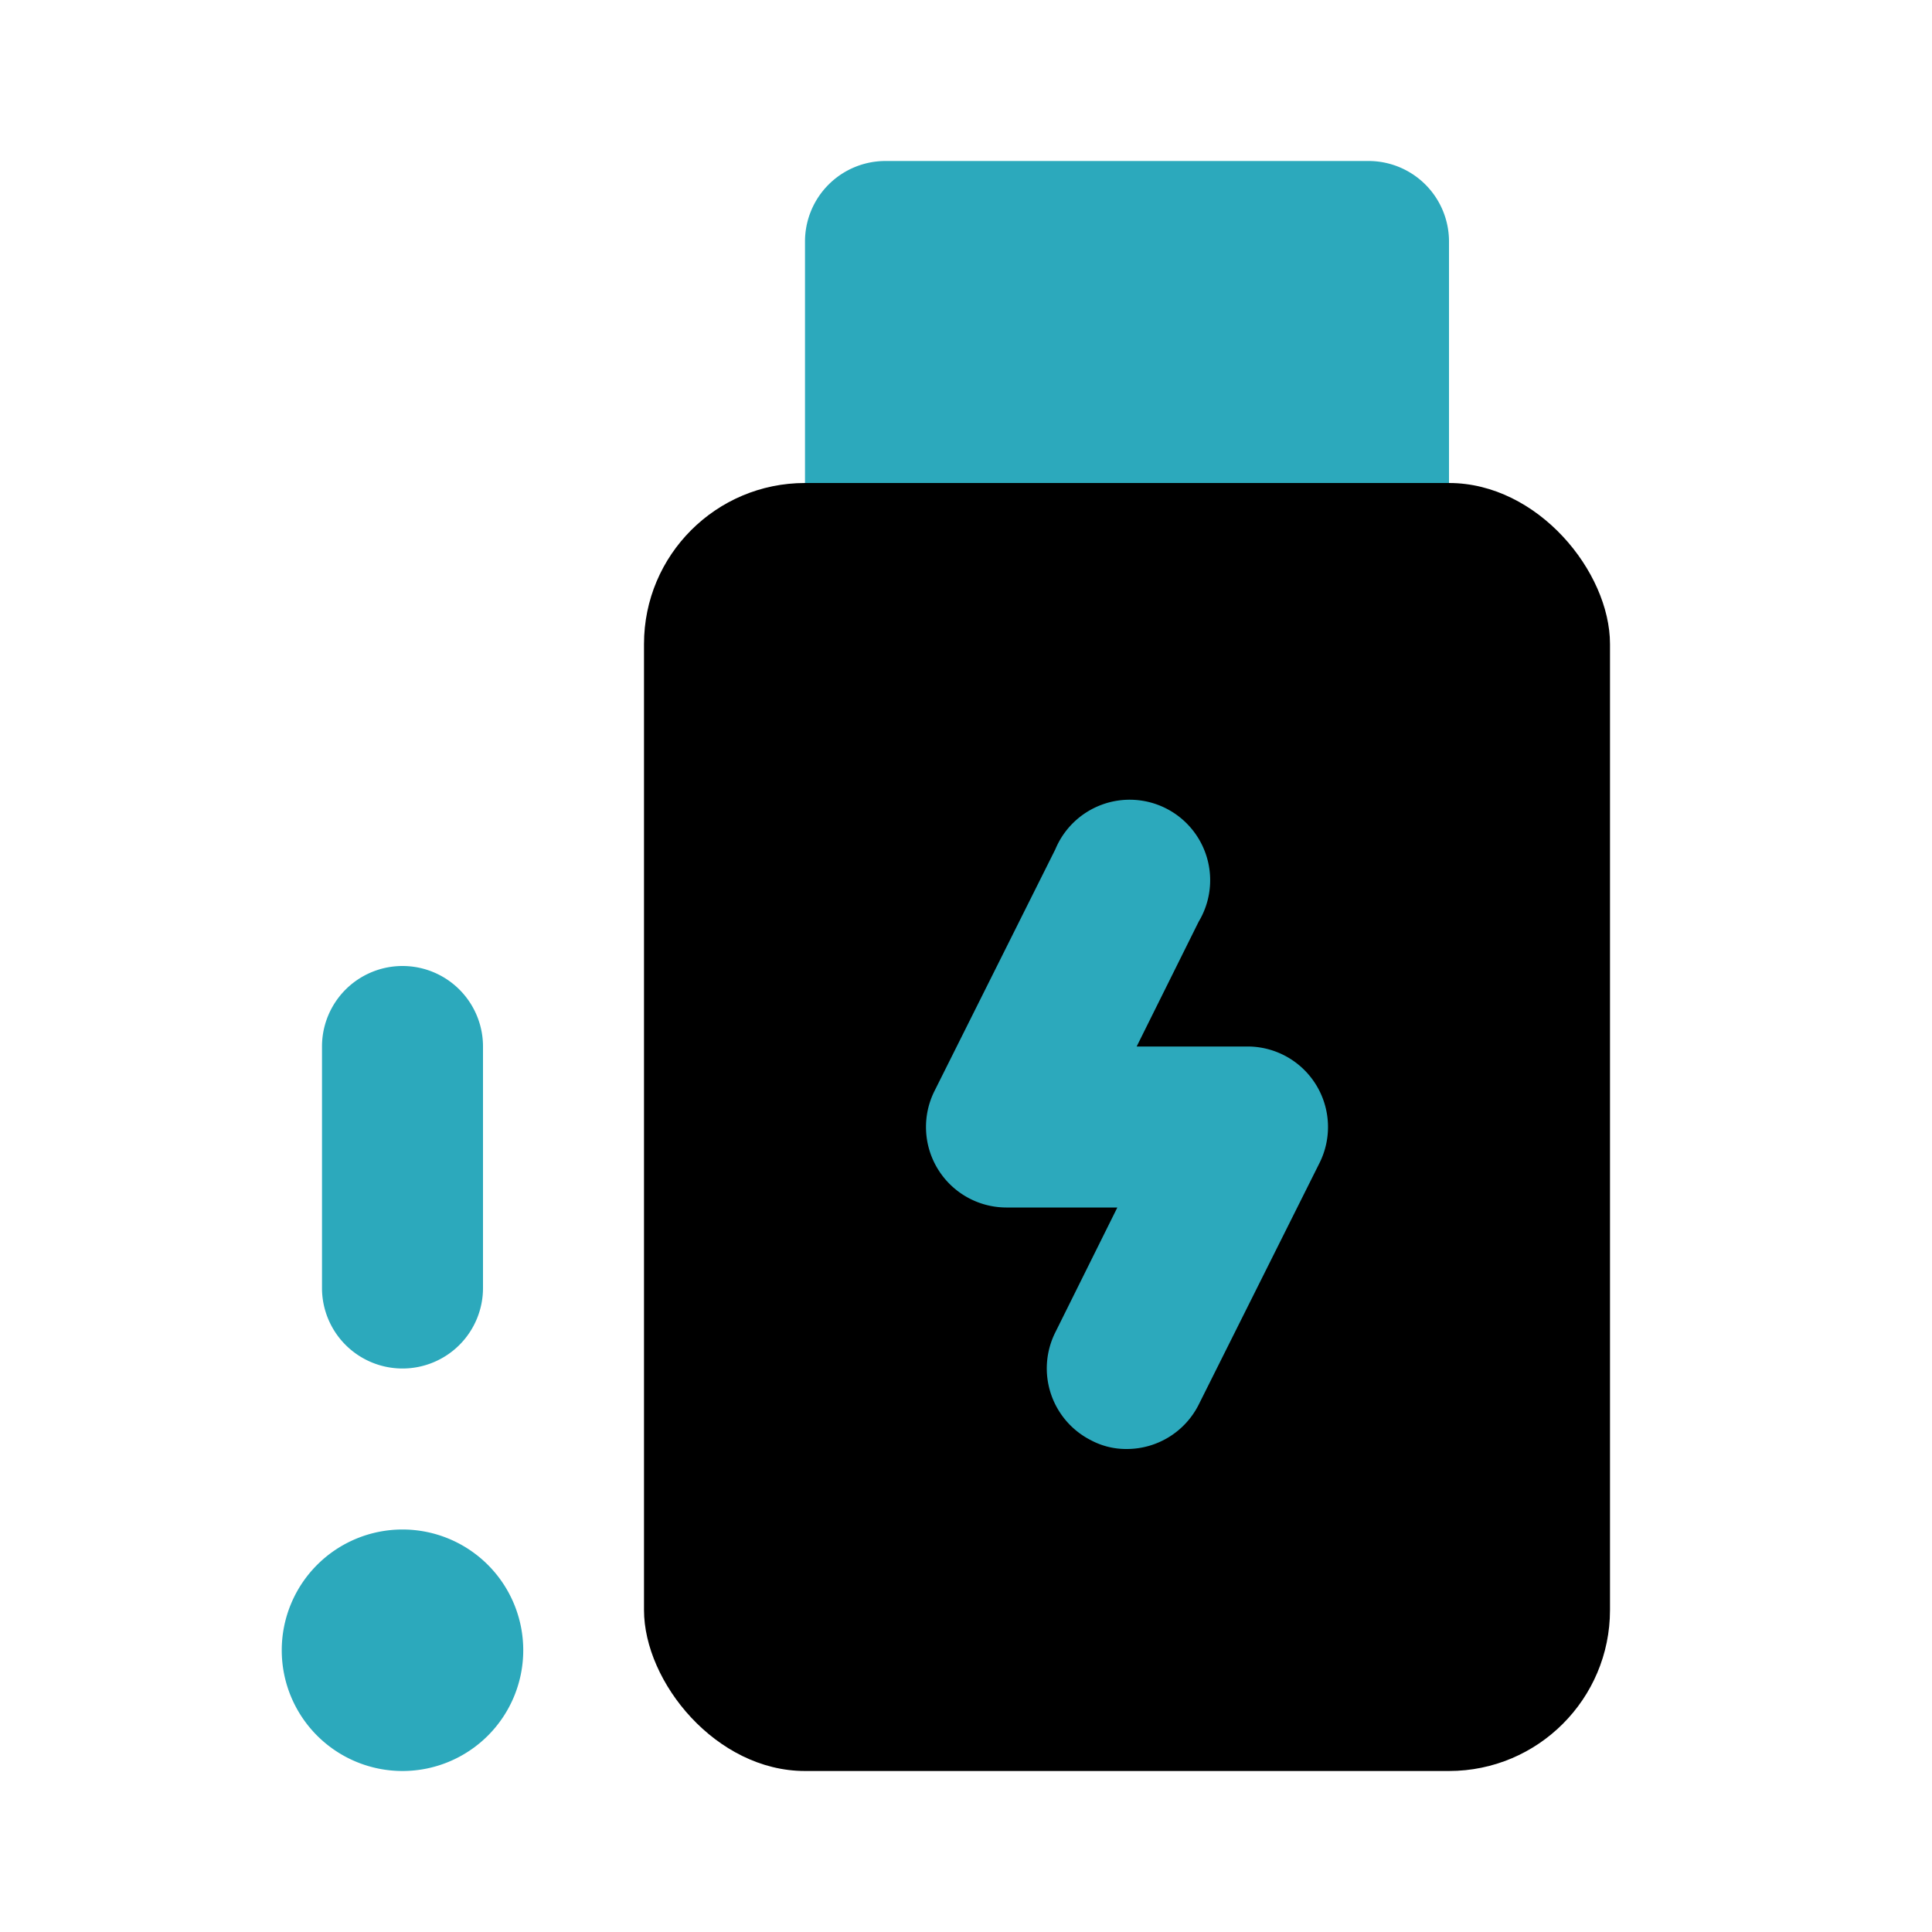
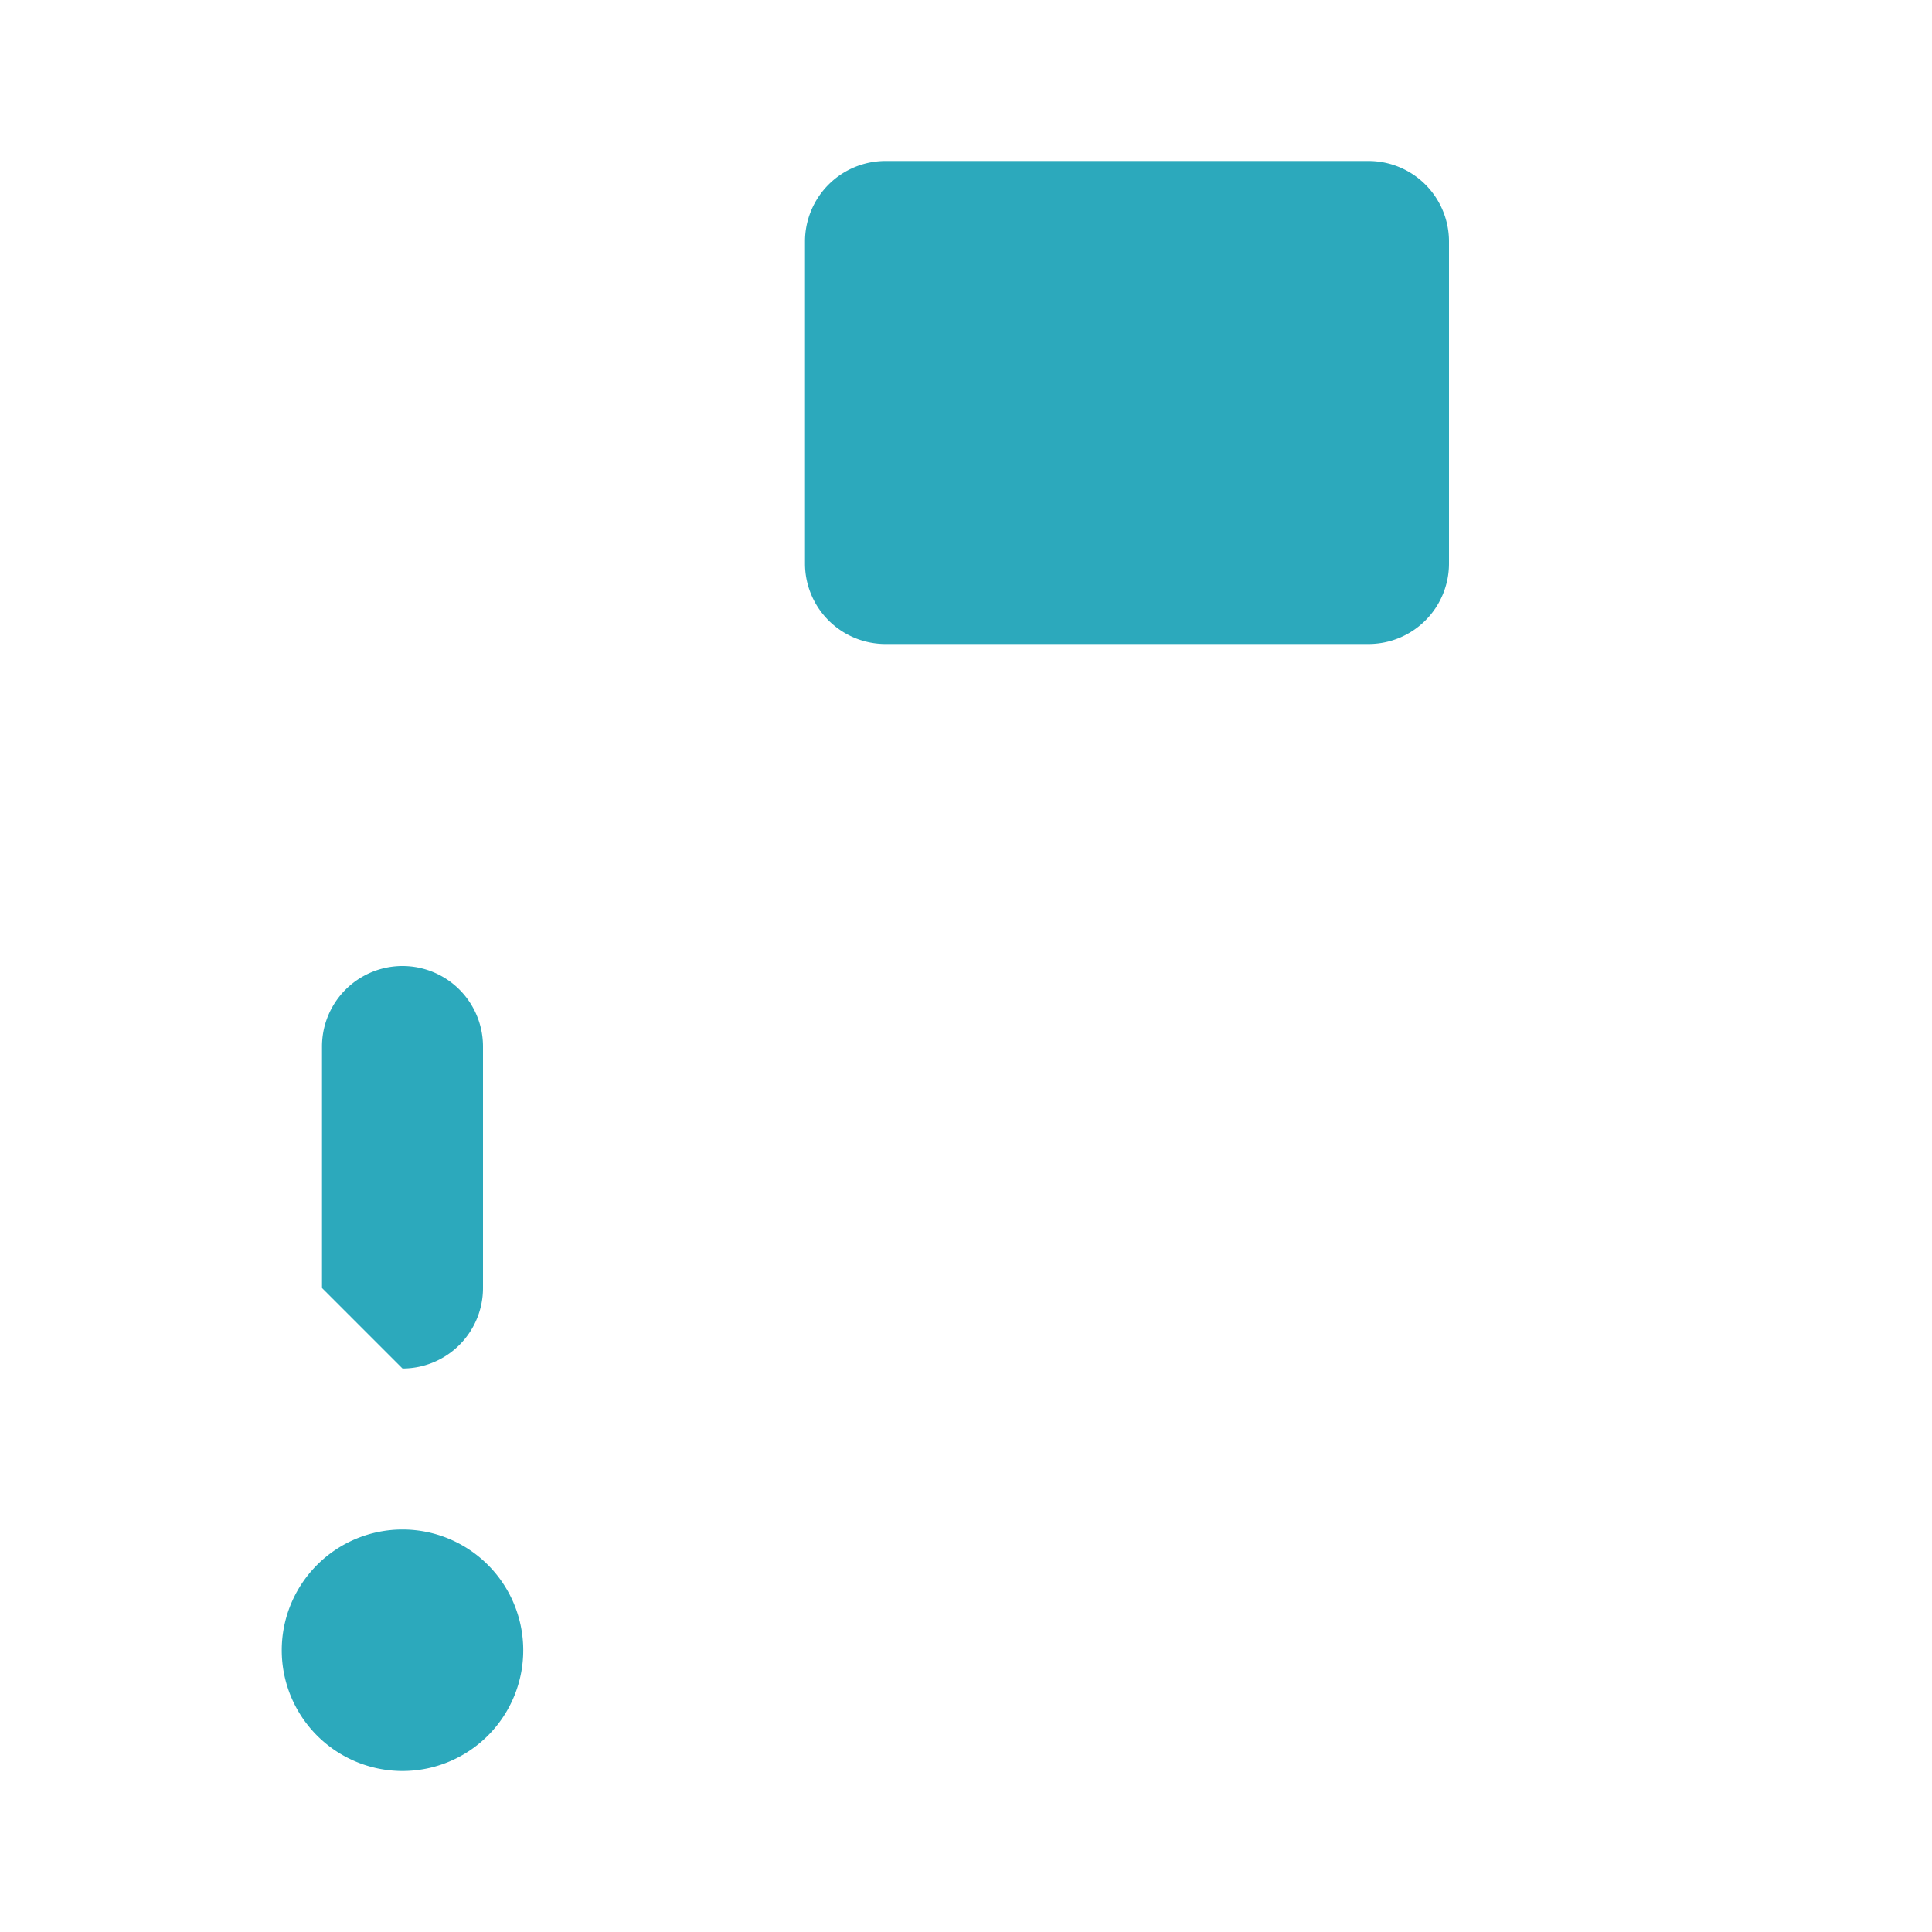
<svg xmlns="http://www.w3.org/2000/svg" fill="#000000" width="800px" height="800px" viewBox="0 0 24 24" id="usb-flash-drive-alert-left" data-name="Flat Color" class="icon flat-color">
-   <path id="secondary" d="M11,2h6a1,1,0,0,1,1,1V7a1,1,0,0,1-1,1H11a1,1,0,0,1-1-1V3A1,1,0,0,1,11,2ZM3.5,20.5A1.5,1.5,0,1,0,5,19,1.5,1.5,0,0,0,3.5,20.5ZM5,17a1,1,0,0,0,1-1V13a1,1,0,0,0-2,0v3A1,1,0,0,0,5,17Z" style="fill: rgb(44, 169, 188);" />
-   <rect id="primary" x="8" y="6" width="12" height="16" rx="2" style="fill: rgb(0, 0, 0);" />
-   <path id="secondary-2" data-name="secondary" d="M14,18a.93.93,0,0,1-.45-.11,1,1,0,0,1-.44-1.34L13.88,15H12.5a1,1,0,0,1-.89-1.45l1.5-3a1,1,0,1,1,1.78.9L14.12,13H15.5a1,1,0,0,1,.89,1.45l-1.5,3A1,1,0,0,1,14,18Z" style="fill: rgb(44, 169, 188);" />
+   <path id="secondary" d="M11,2h6a1,1,0,0,1,1,1V7a1,1,0,0,1-1,1H11a1,1,0,0,1-1-1V3A1,1,0,0,1,11,2ZM3.5,20.5A1.5,1.5,0,1,0,5,19,1.5,1.5,0,0,0,3.5,20.5ZM5,17a1,1,0,0,0,1-1V13a1,1,0,0,0-2,0v3Z" style="fill: rgb(44, 169, 188);" />
</svg>